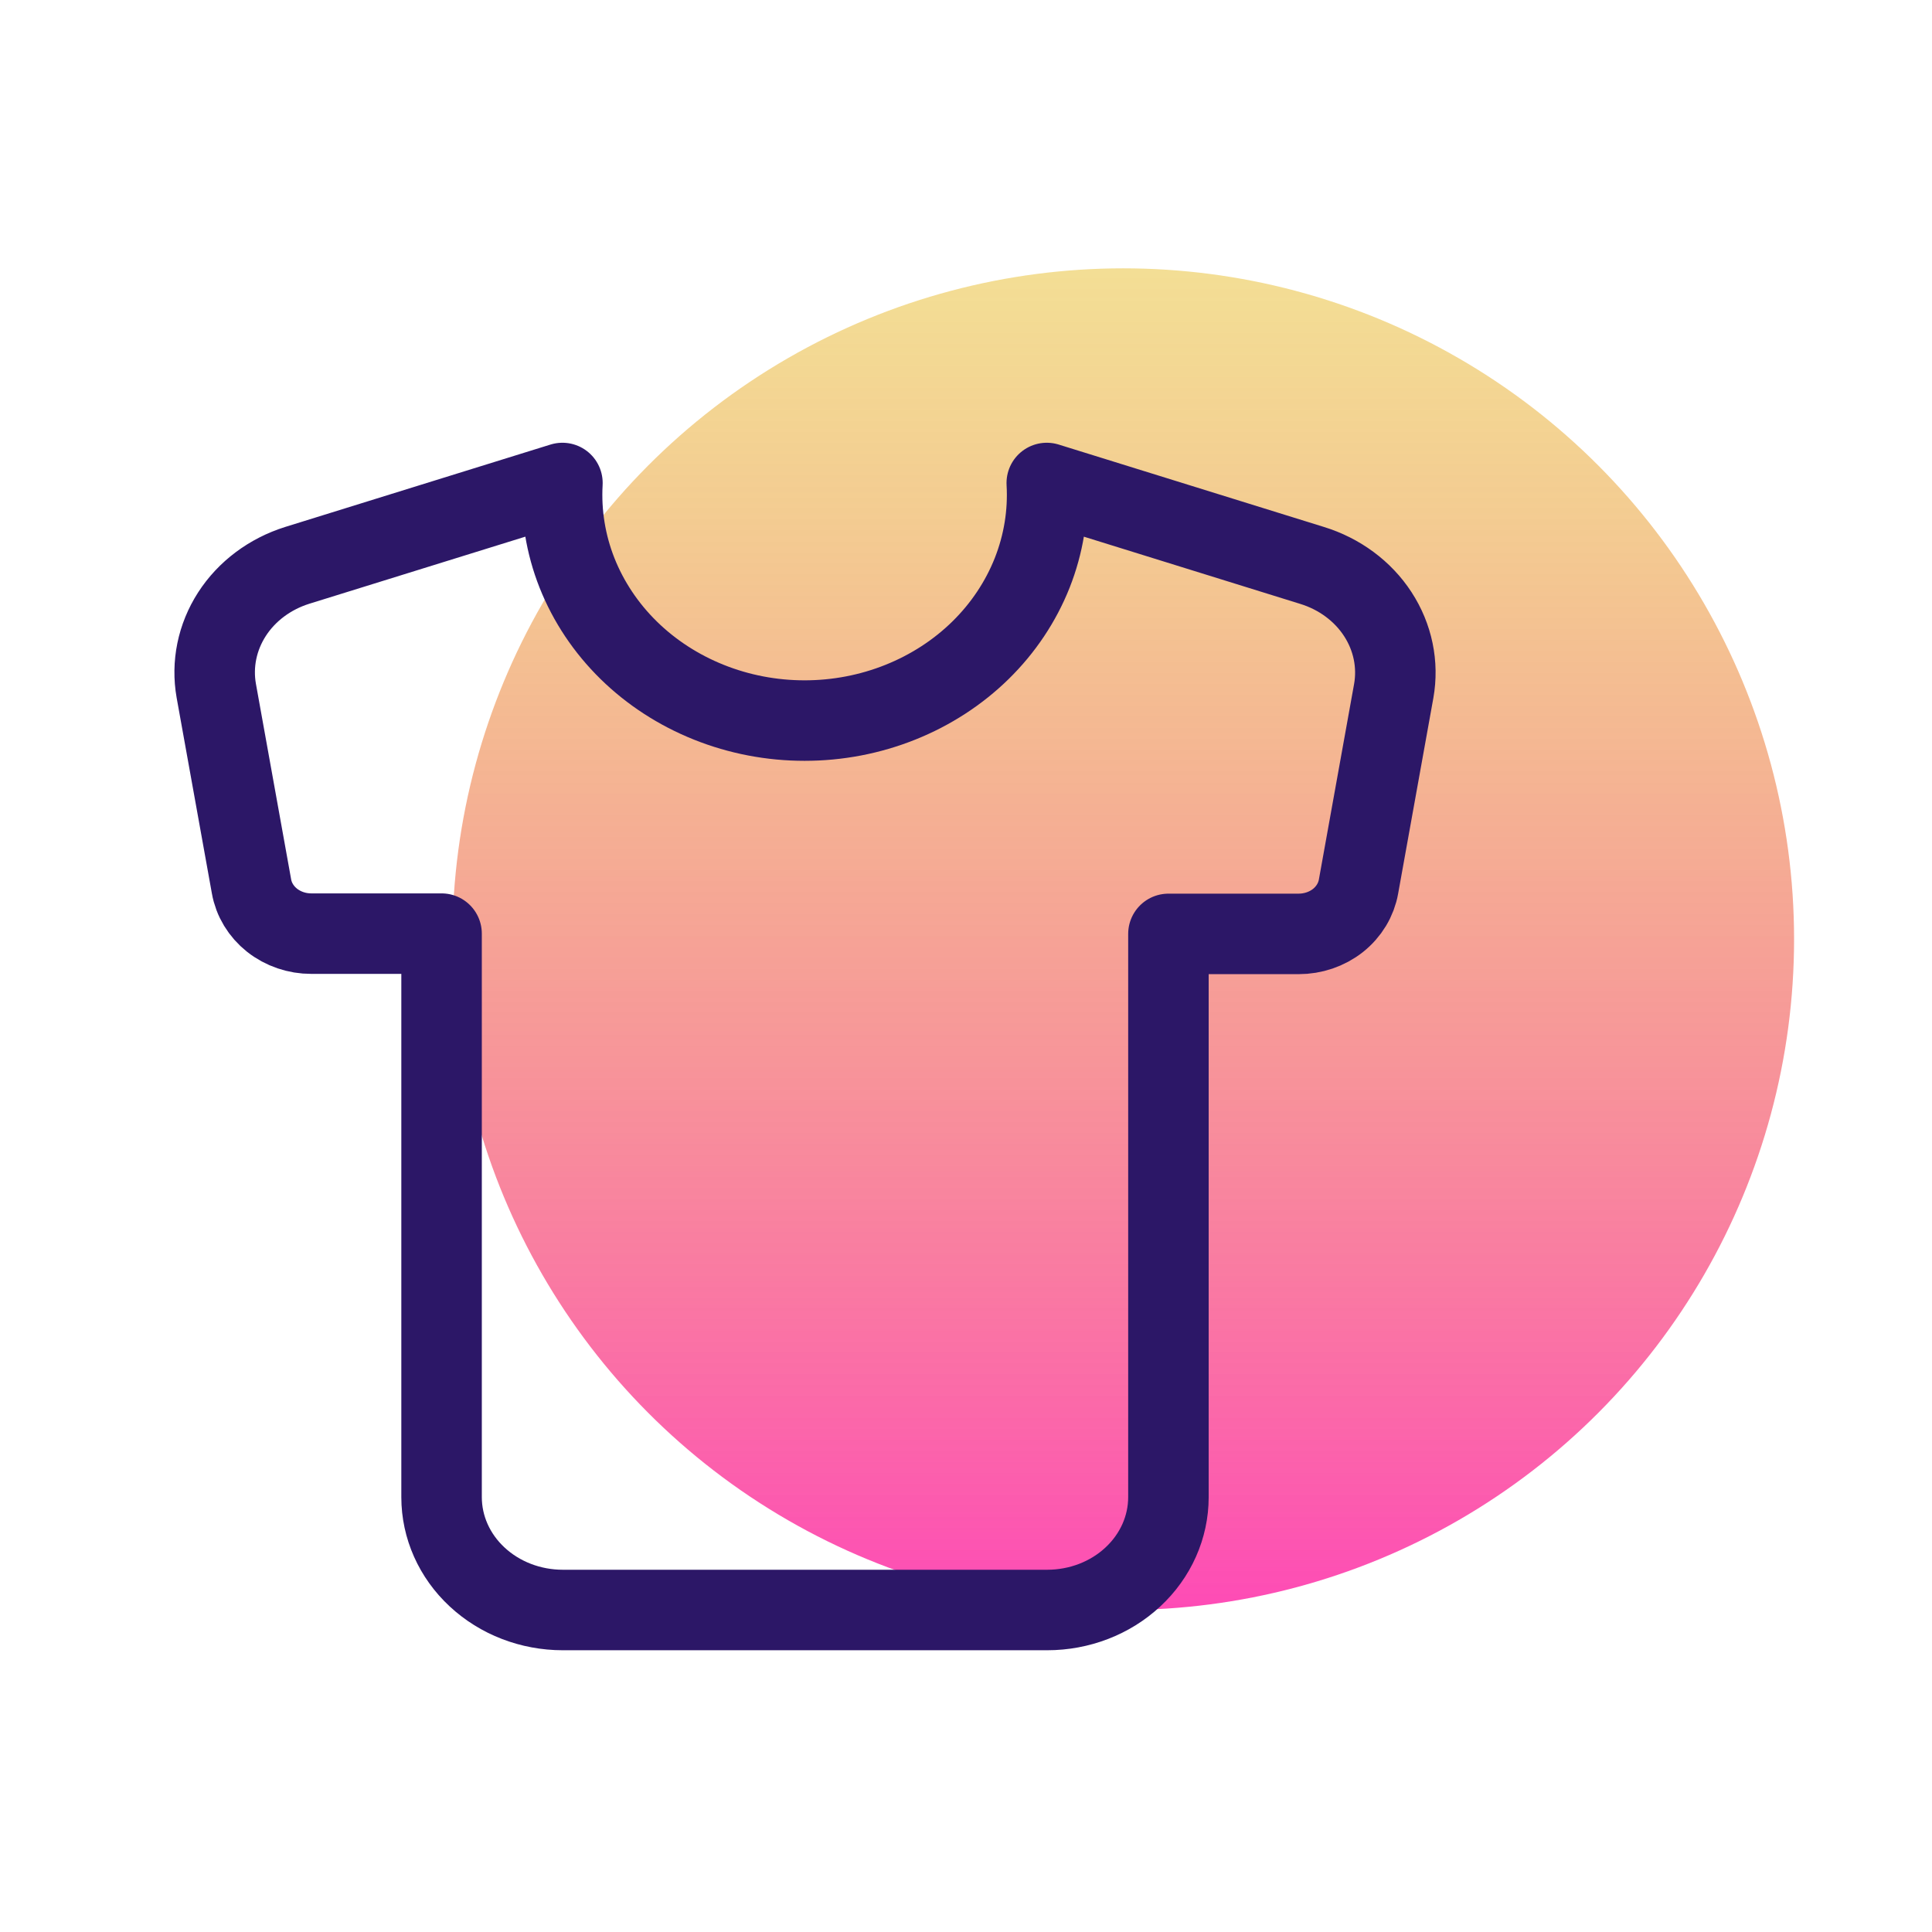
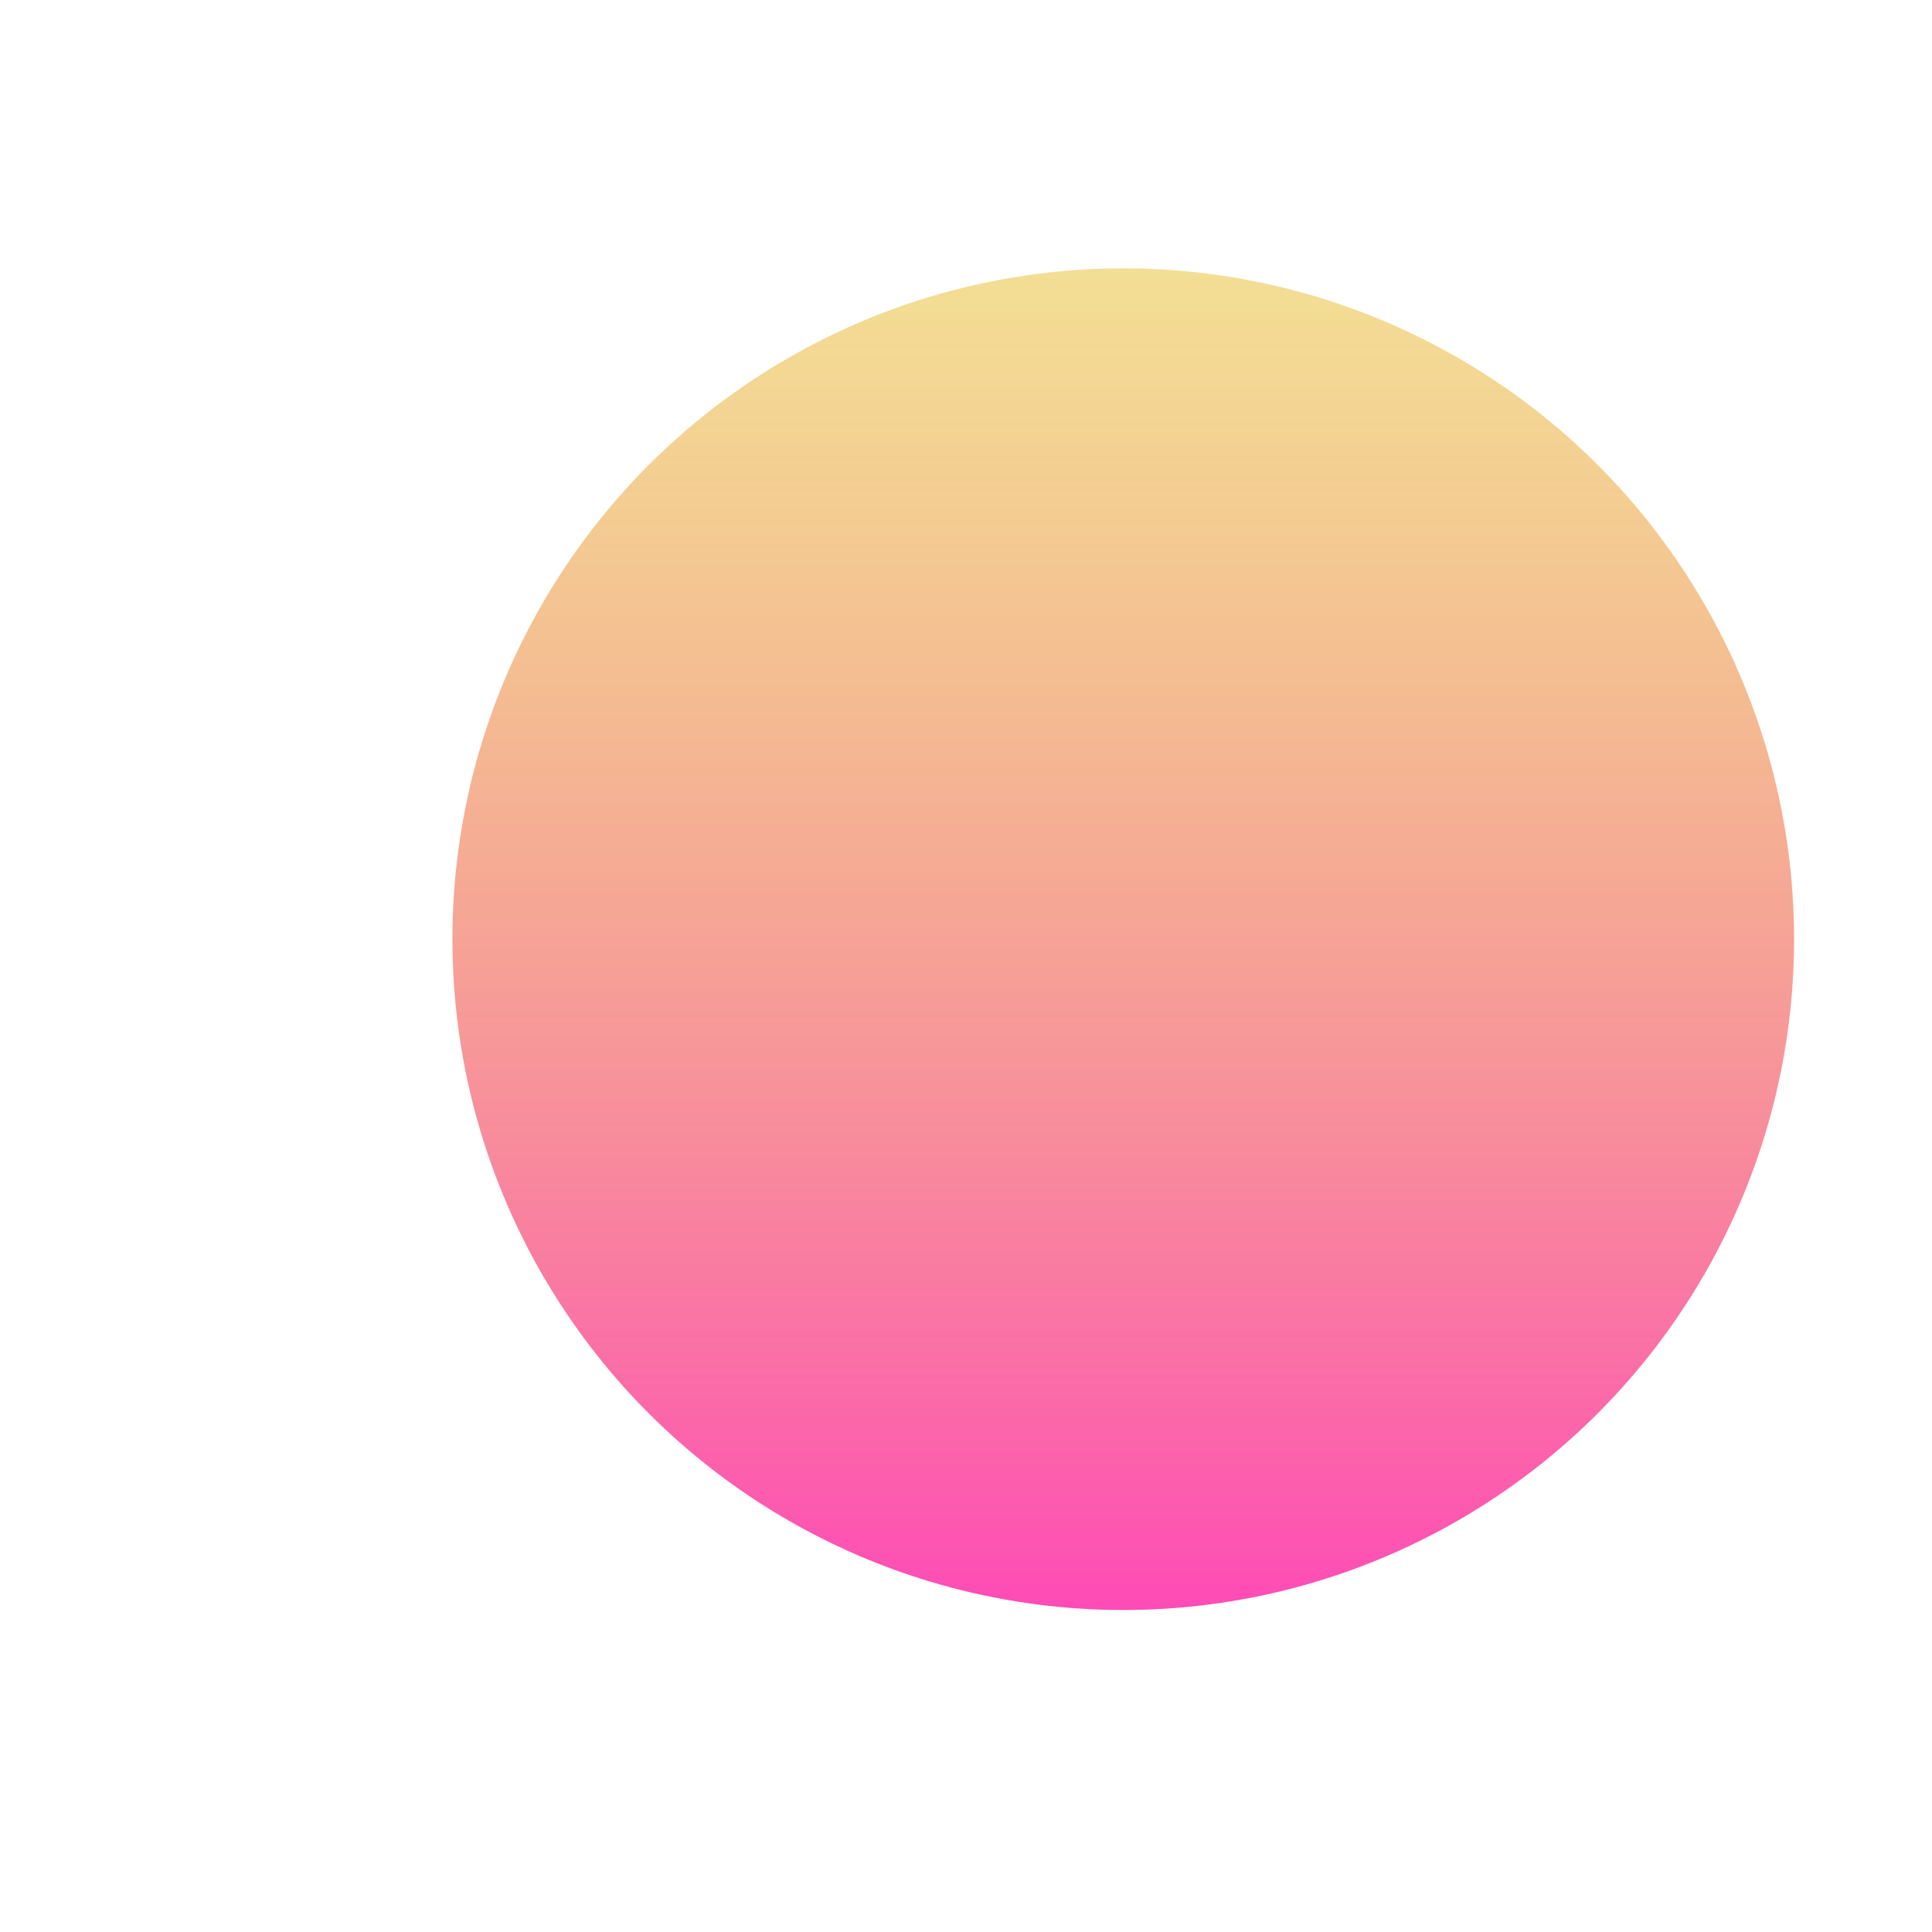
<svg xmlns="http://www.w3.org/2000/svg" width="36" height="36" viewBox="0 0 36 36" fill="none">
  <circle cx="20.93" cy="17.5" r="12.5" fill="url(#paint0_linear_1388_157)" />
-   <path d="M24.446 10.535L19.505 9C19.538 9.57 19.445 10.14 19.233 10.676C19.02 11.212 18.693 11.702 18.271 12.116C17.849 12.53 17.34 12.86 16.777 13.085C16.213 13.311 15.606 13.427 14.992 13.427C14.379 13.427 13.772 13.311 13.208 13.085C12.645 12.86 12.136 12.53 11.714 12.116C11.292 11.702 10.965 11.212 10.752 10.676C10.54 10.14 10.448 9.57 10.48 9L5.537 10.535C5.029 10.695 4.598 11.017 4.322 11.445C4.046 11.874 3.943 12.379 4.03 12.871L4.686 16.514C4.729 16.761 4.865 16.985 5.069 17.147C5.274 17.309 5.534 17.398 5.803 17.397H8.228V27.897C8.228 28.455 8.466 28.99 8.89 29.384C9.314 29.779 9.888 30 10.487 30H19.513C20.112 30 20.687 29.779 21.11 29.384C21.534 28.99 21.772 28.455 21.772 27.897V17.402H24.197C24.466 17.402 24.726 17.314 24.931 17.152C25.135 16.99 25.271 16.765 25.314 16.519L25.97 12.876C26.058 12.381 25.953 11.873 25.673 11.443C25.394 11.014 24.958 10.692 24.446 10.535Z" stroke="#2C1767" stroke-width="1.5" stroke-linecap="round" stroke-linejoin="round" />
  <defs>
    <linearGradient id="paint0_linear_1388_157" x1="20.93" y1="5" x2="20.93" y2="30" gradientUnits="userSpaceOnUse">
      <stop stop-color="#E8C033" stop-opacity="0.52" />
      <stop offset="1" stop-color="#FE4BB6" />
    </linearGradient>
  </defs>
</svg>